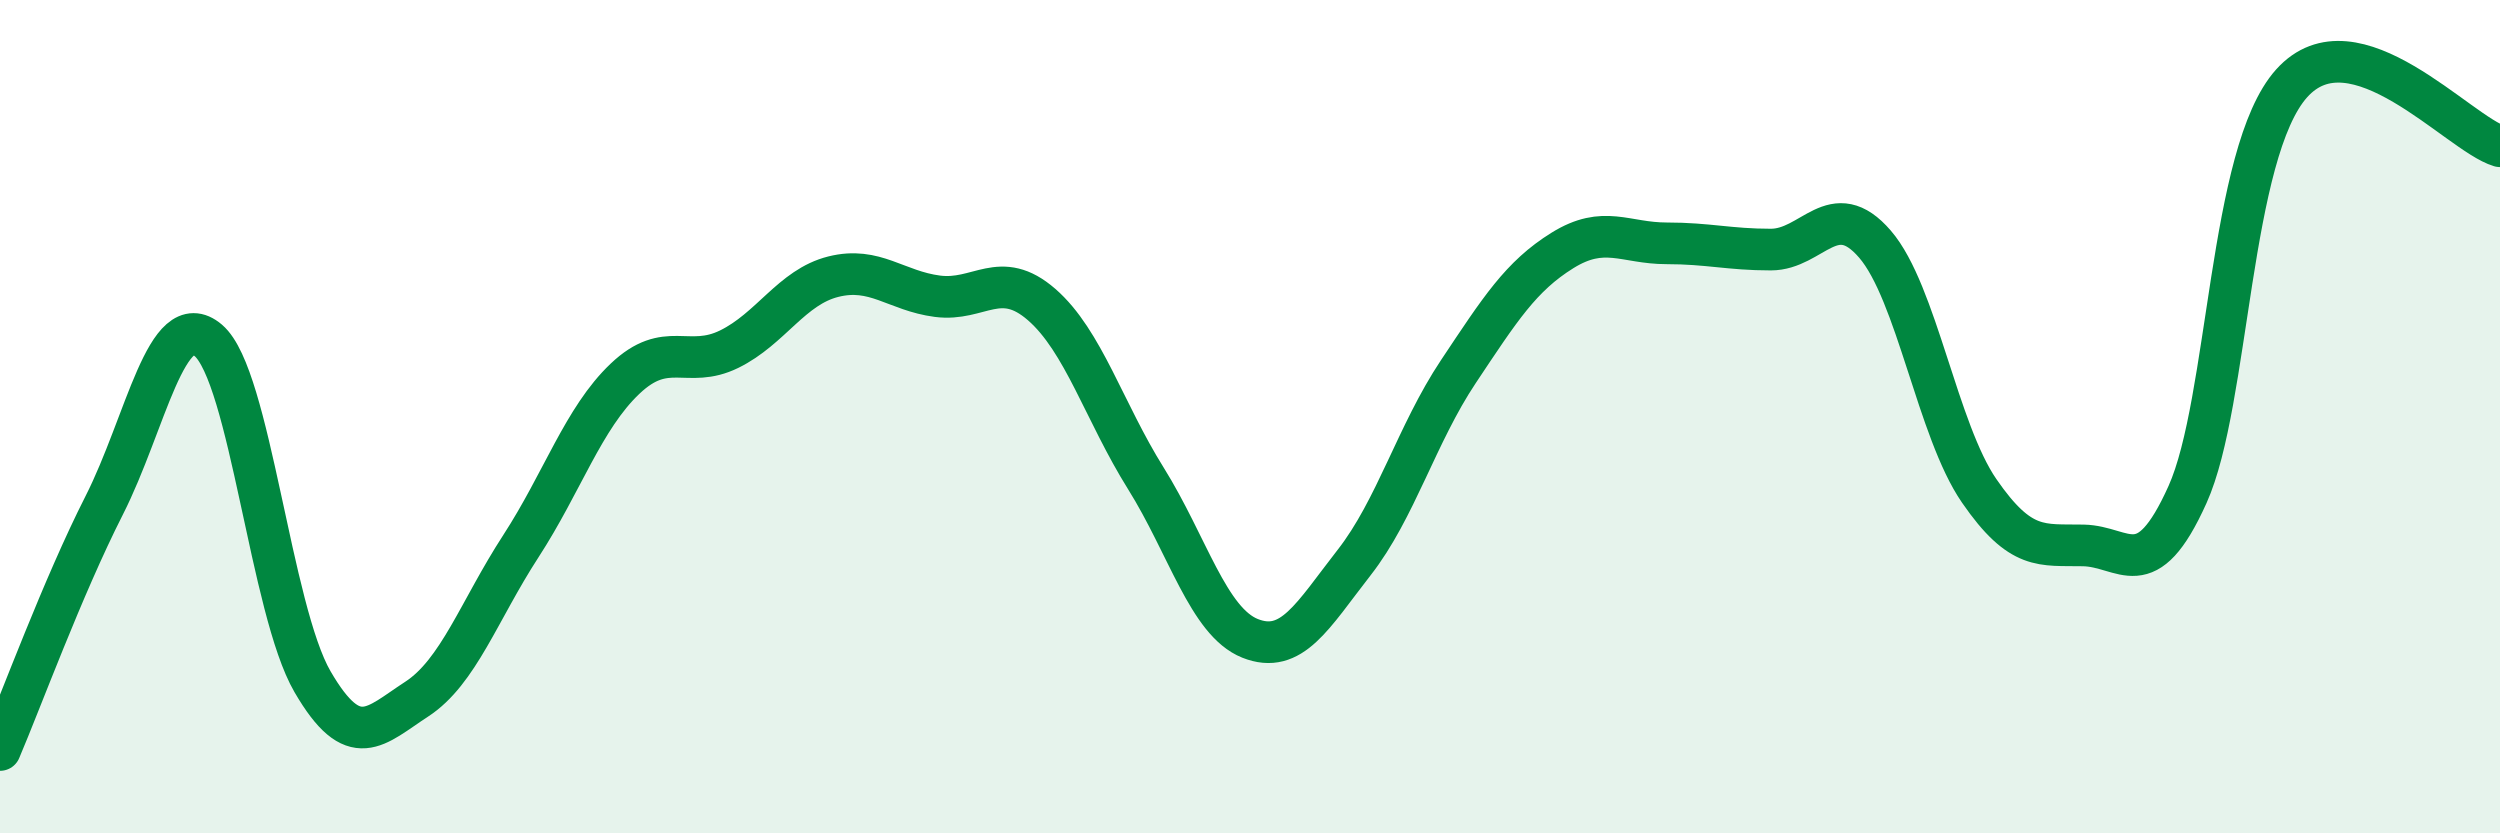
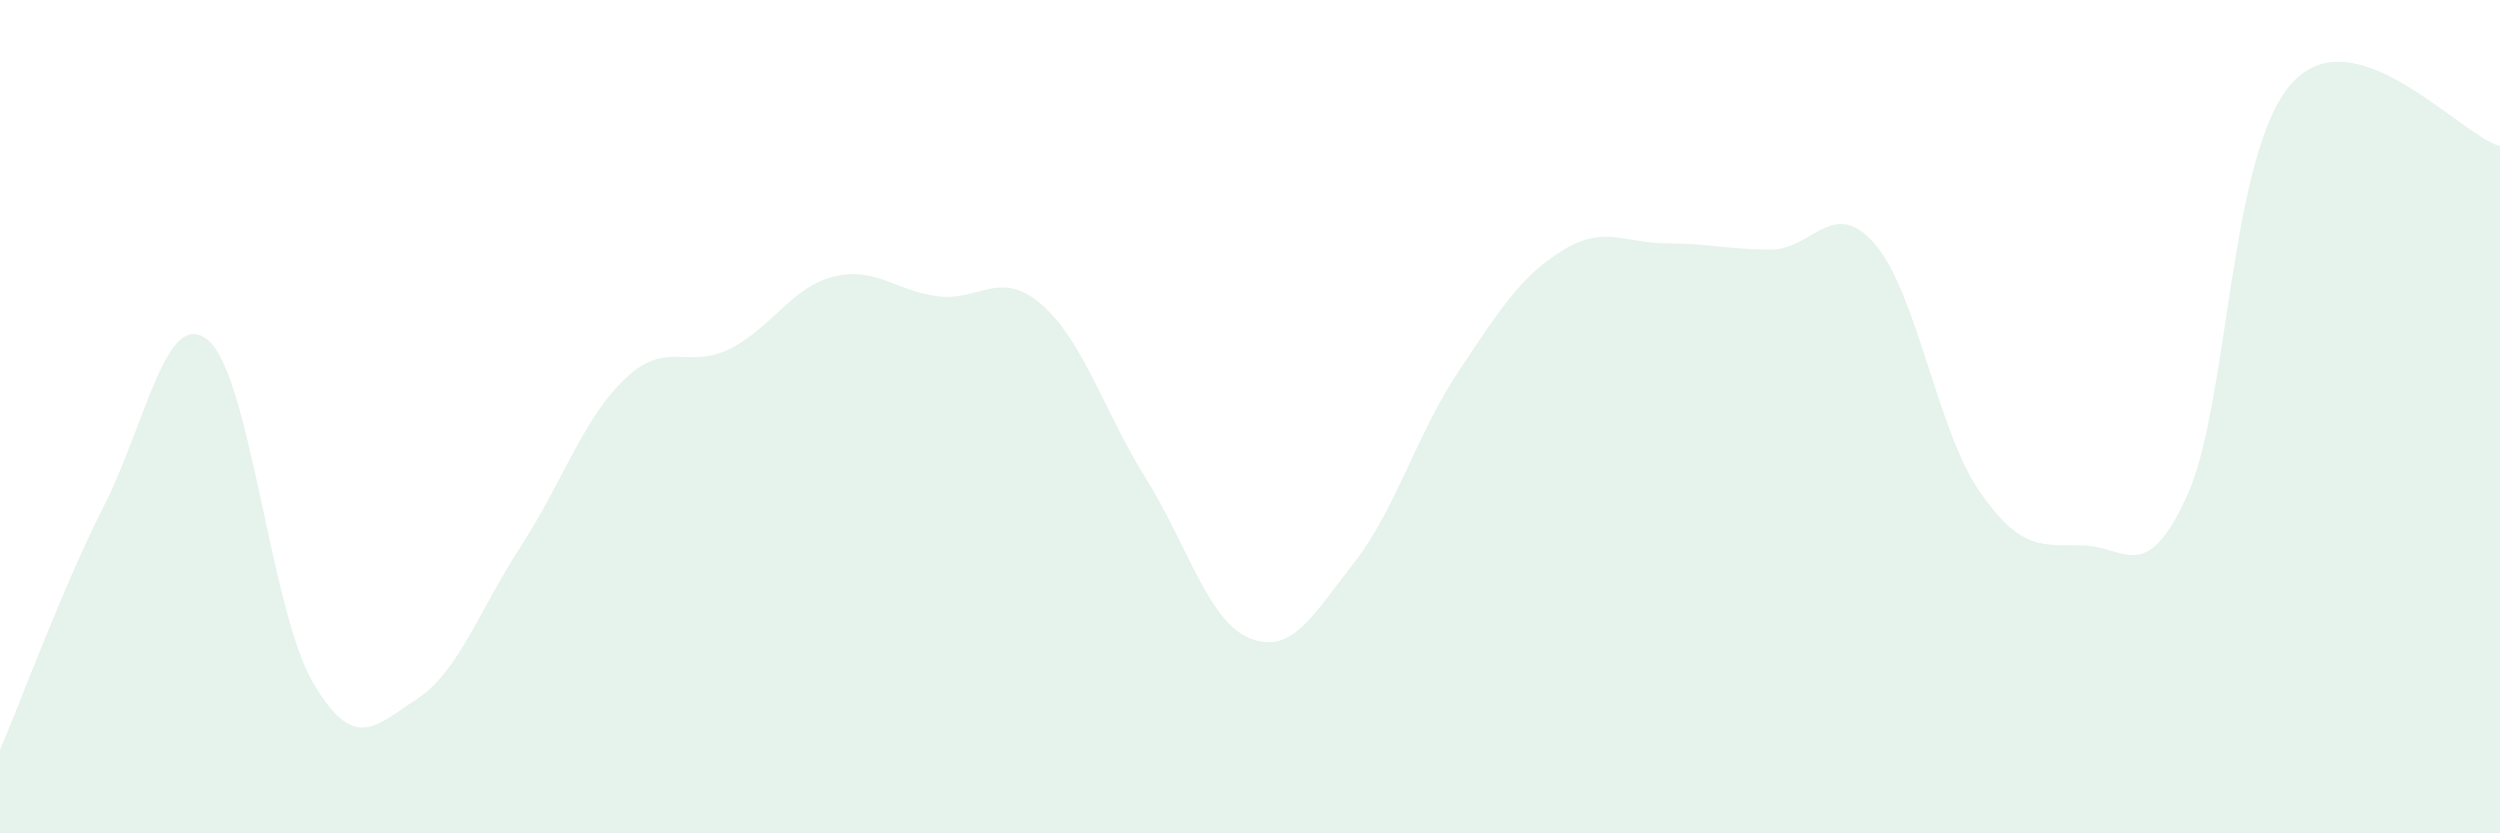
<svg xmlns="http://www.w3.org/2000/svg" width="60" height="20" viewBox="0 0 60 20">
  <path d="M 0,18 C 0.5,16.83 1.5,14.1 2.5,12.13 C 3.5,10.16 4,7.32 5,8.17 C 6,9.02 6.5,14.64 7.5,16.36 C 8.5,18.08 9,17.43 10,16.78 C 11,16.13 11.5,14.65 12.5,13.11 C 13.5,11.57 14,10.04 15,9.09 C 16,8.14 16.5,8.87 17.5,8.38 C 18.5,7.89 19,6.89 20,6.64 C 21,6.39 21.5,6.98 22.5,7.11 C 23.5,7.24 24,6.44 25,7.31 C 26,8.18 26.5,9.88 27.5,11.48 C 28.5,13.08 29,14.92 30,15.32 C 31,15.72 31.5,14.78 32.5,13.5 C 33.5,12.22 34,10.42 35,8.92 C 36,7.42 36.5,6.63 37.5,6.01 C 38.5,5.39 39,5.84 40,5.84 C 41,5.84 41.5,5.99 42.5,5.99 C 43.5,5.99 44,4.7 45,5.86 C 46,7.02 46.5,10.33 47.5,11.78 C 48.5,13.23 49,13.07 50,13.09 C 51,13.11 51.5,14.09 52.5,11.87 C 53.5,9.65 53.5,3.67 55,2 C 56.5,0.33 59,3.21 60,3.51L60 20L0 20Z" fill="#008740" opacity="0.1" stroke-linecap="round" stroke-linejoin="round" />
-   <path d="M 0,18 C 0.5,16.83 1.5,14.1 2.5,12.13 C 3.5,10.16 4,7.32 5,8.17 C 6,9.02 6.5,14.64 7.5,16.36 C 8.5,18.08 9,17.43 10,16.78 C 11,16.13 11.5,14.65 12.5,13.11 C 13.5,11.57 14,10.04 15,9.09 C 16,8.14 16.5,8.87 17.5,8.38 C 18.5,7.89 19,6.89 20,6.64 C 21,6.39 21.5,6.98 22.5,7.11 C 23.5,7.24 24,6.44 25,7.31 C 26,8.18 26.5,9.88 27.5,11.48 C 28.5,13.08 29,14.92 30,15.32 C 31,15.72 31.5,14.78 32.5,13.5 C 33.5,12.22 34,10.42 35,8.92 C 36,7.42 36.5,6.63 37.5,6.01 C 38.5,5.39 39,5.84 40,5.84 C 41,5.84 41.5,5.99 42.5,5.99 C 43.5,5.99 44,4.7 45,5.86 C 46,7.02 46.5,10.33 47.5,11.78 C 48.5,13.23 49,13.07 50,13.09 C 51,13.11 51.5,14.09 52.5,11.87 C 53.5,9.65 53.5,3.67 55,2 C 56.5,0.33 59,3.21 60,3.51" stroke="#008740" stroke-width="1" fill="none" stroke-linecap="round" stroke-linejoin="round" />
</svg>